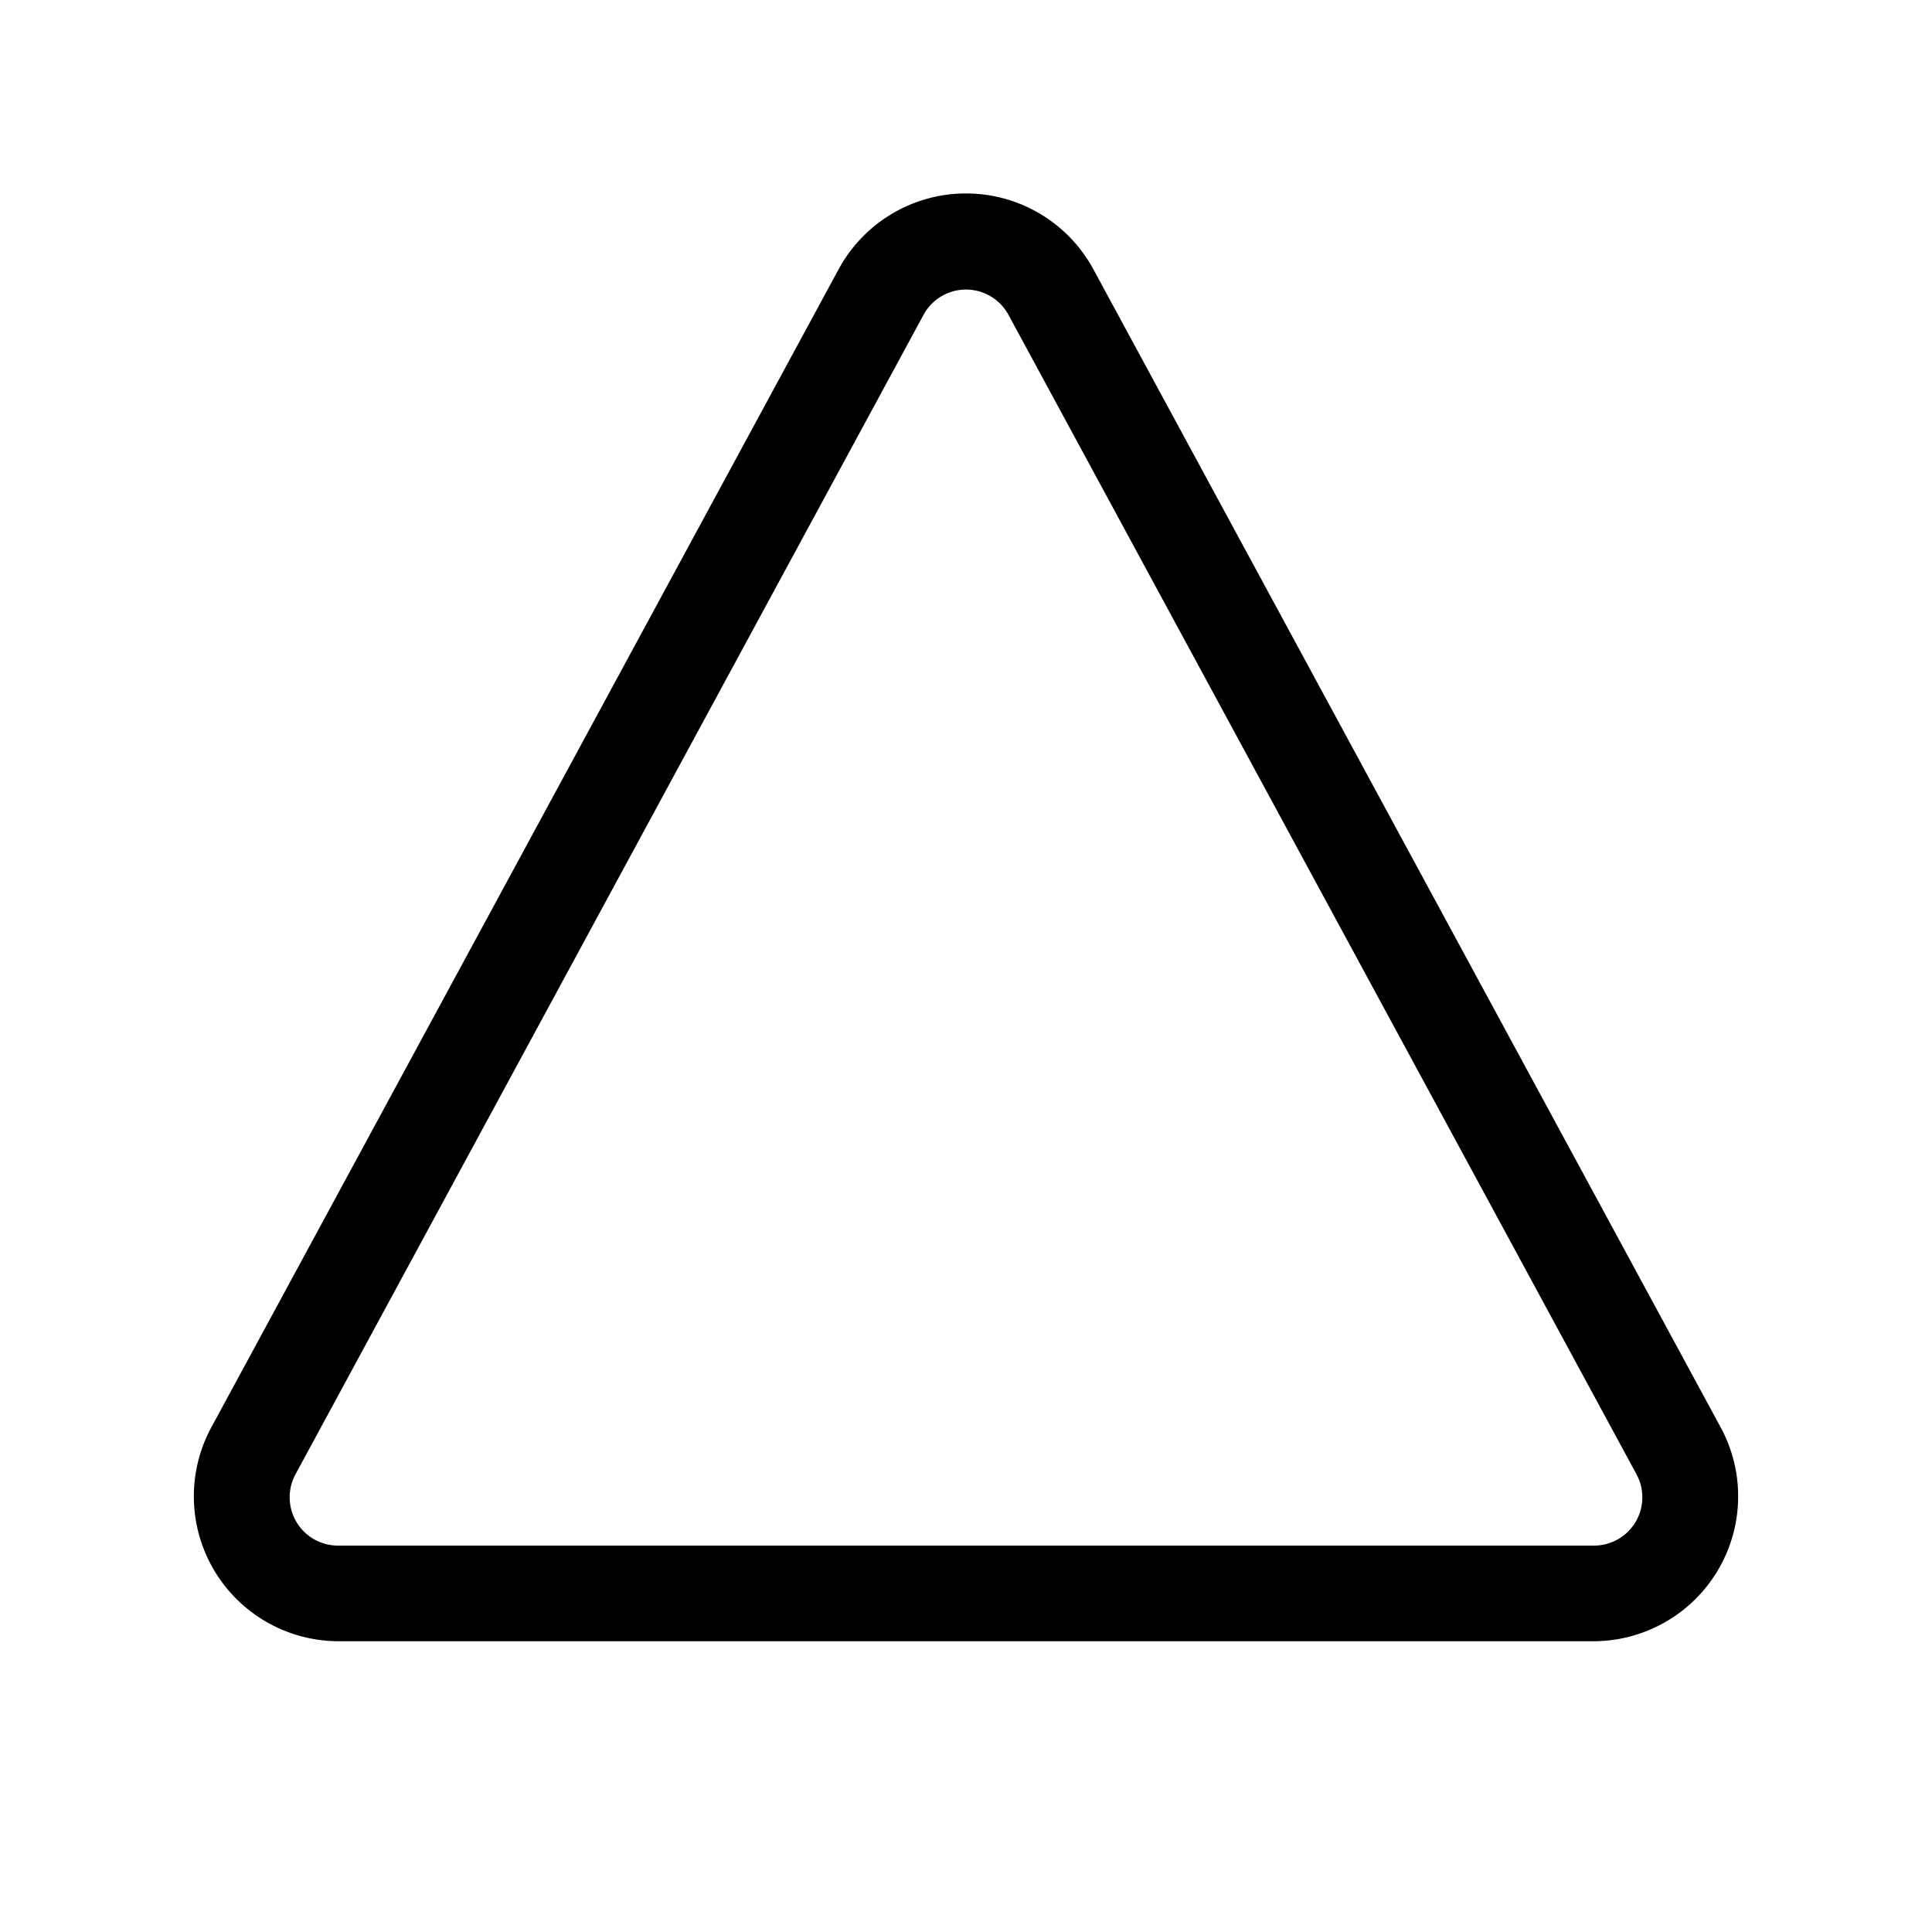
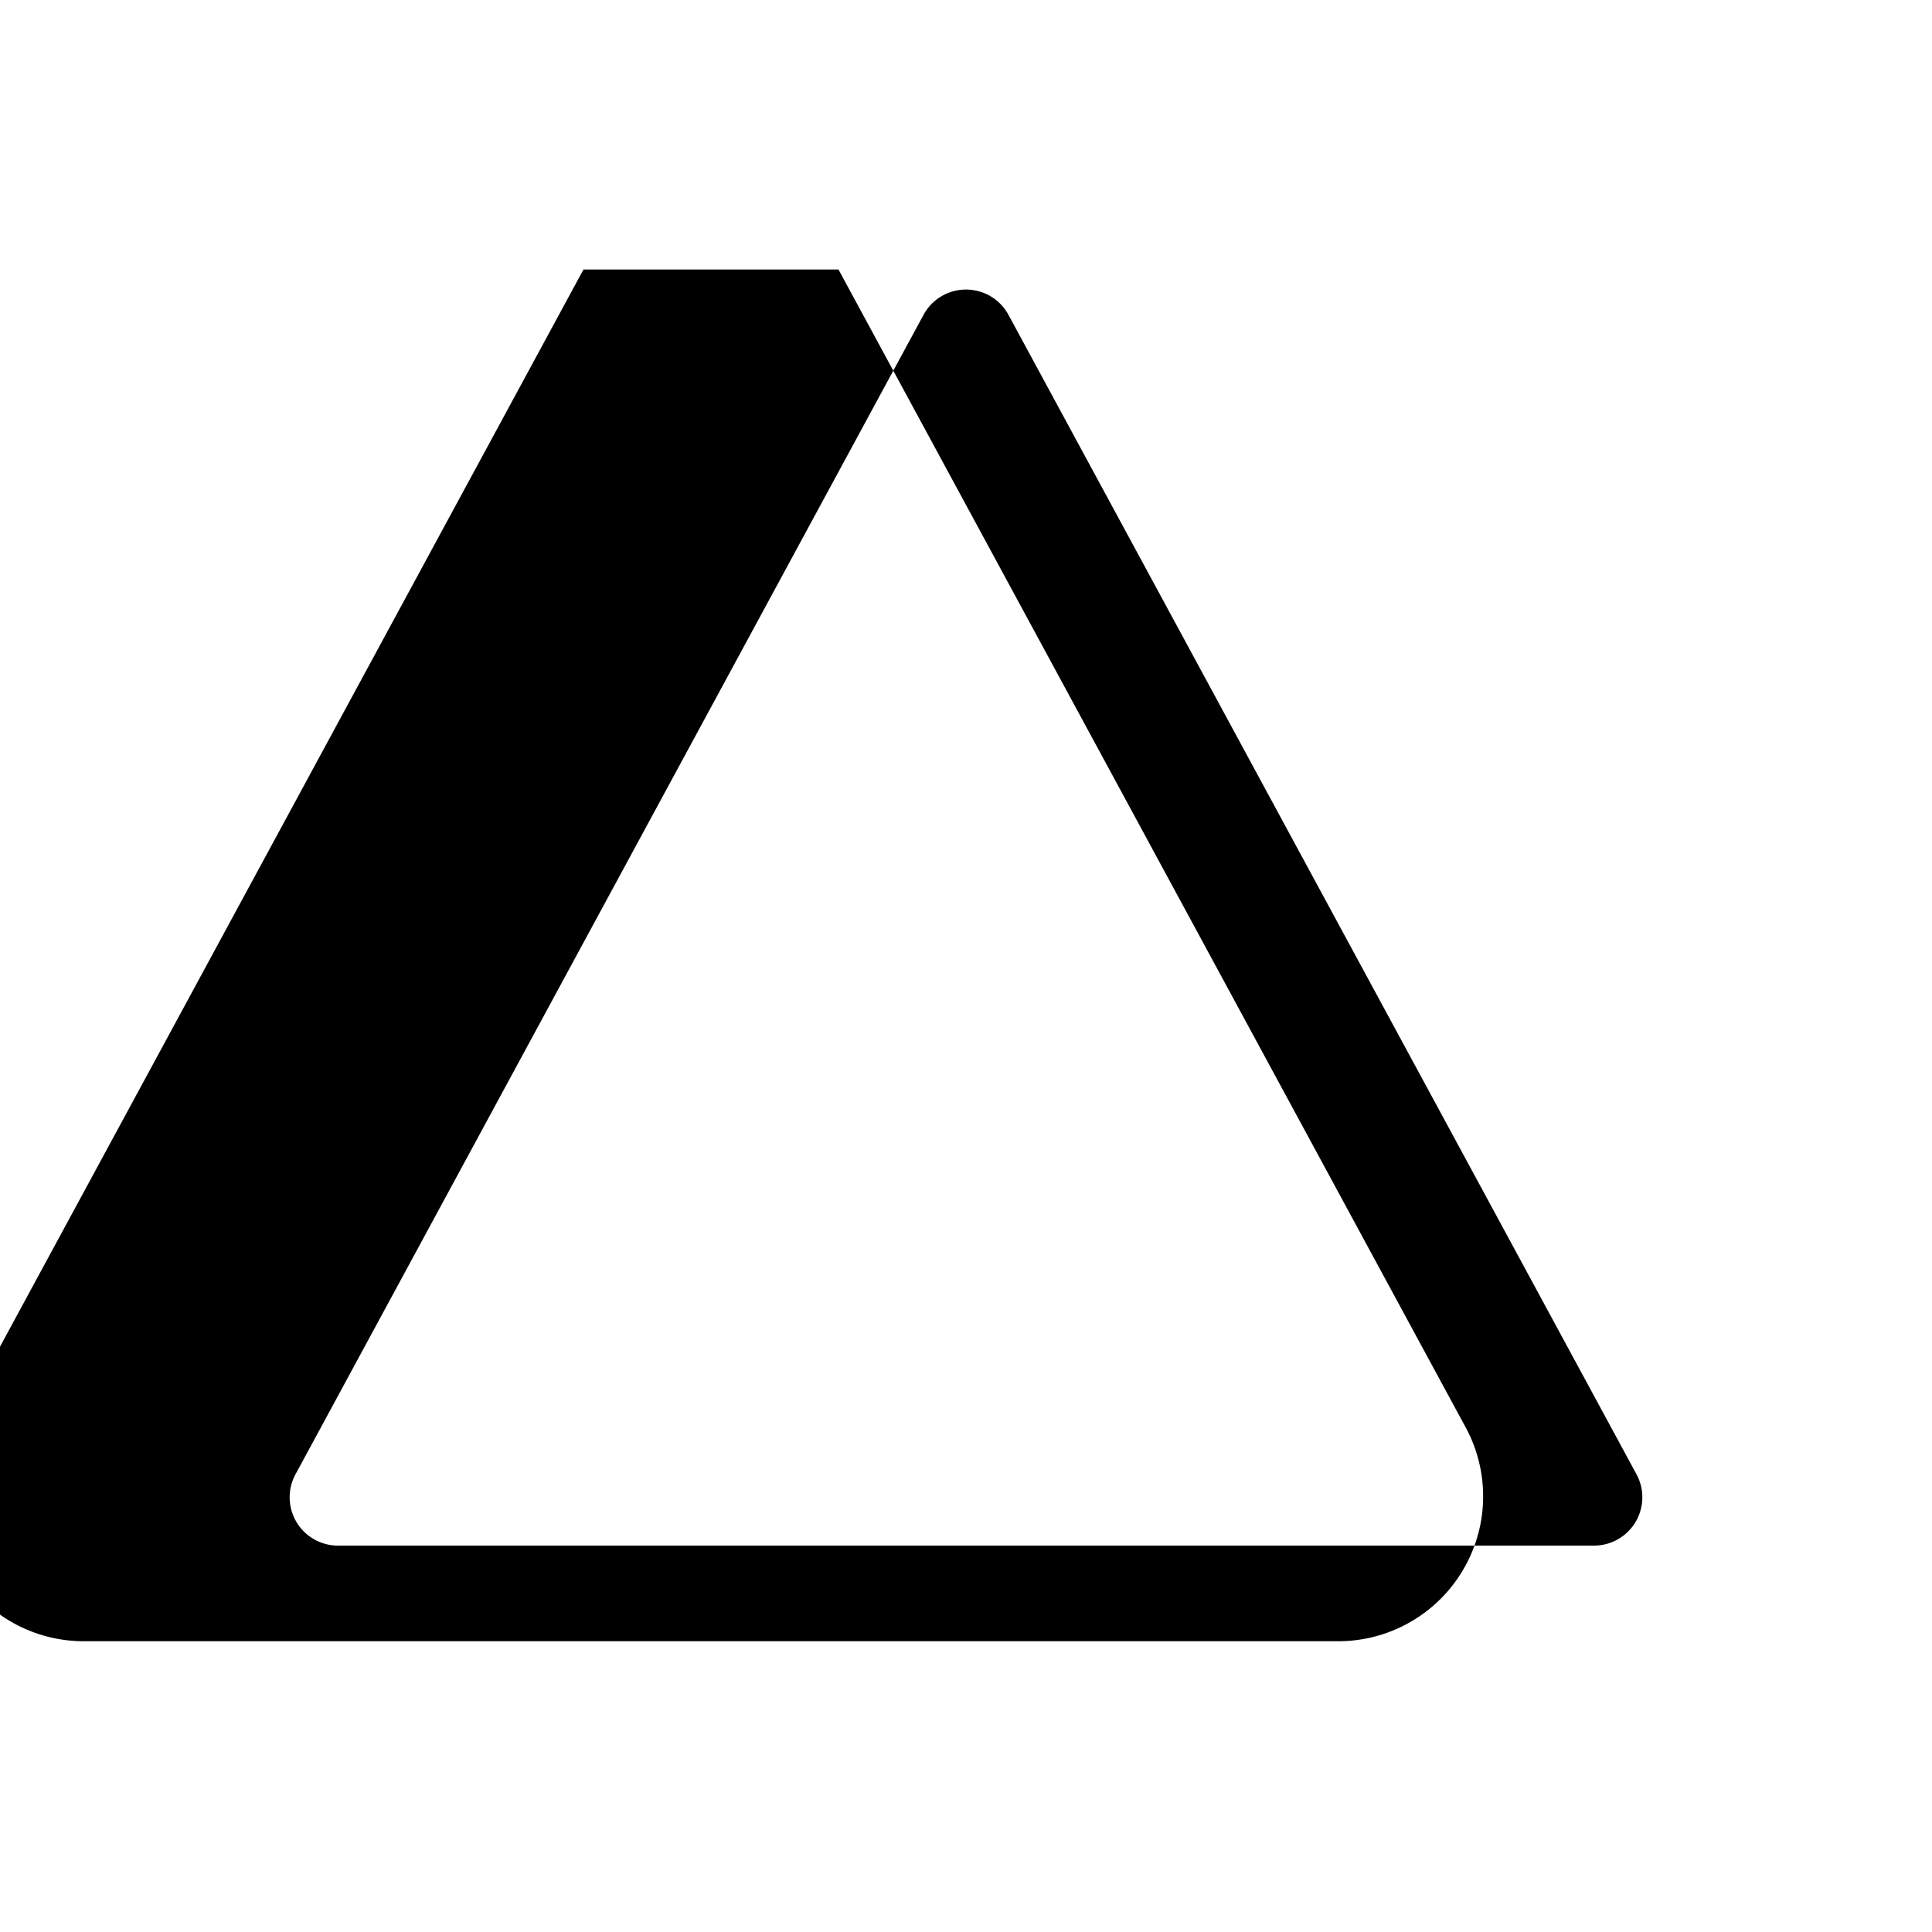
<svg xmlns="http://www.w3.org/2000/svg" width="20" height="20" viewBox="0 0 20 20">
-   <path d="M8.68 2.79a1.5 1.5 0 0 1 2.64 0l6.5 12a1.5 1.5 0 0 1-1.32 2.2h-13a1.5 1.5 0 0 1-1.32-2.2l6.5-12Zm1.76.47a.5.5 0 0 0-.88 0l-6.5 12a.5.5 0 0 0 .44.74h13a.5.5 0 0 0 .44-.74l-6.5-12Z" />
+   <path d="M8.68 2.79l6.5 12a1.5 1.5 0 0 1-1.32 2.2h-13a1.5 1.5 0 0 1-1.32-2.2l6.5-12Zm1.76.47a.5.5 0 0 0-.88 0l-6.5 12a.5.5 0 0 0 .44.74h13a.5.5 0 0 0 .44-.74l-6.5-12Z" />
</svg>